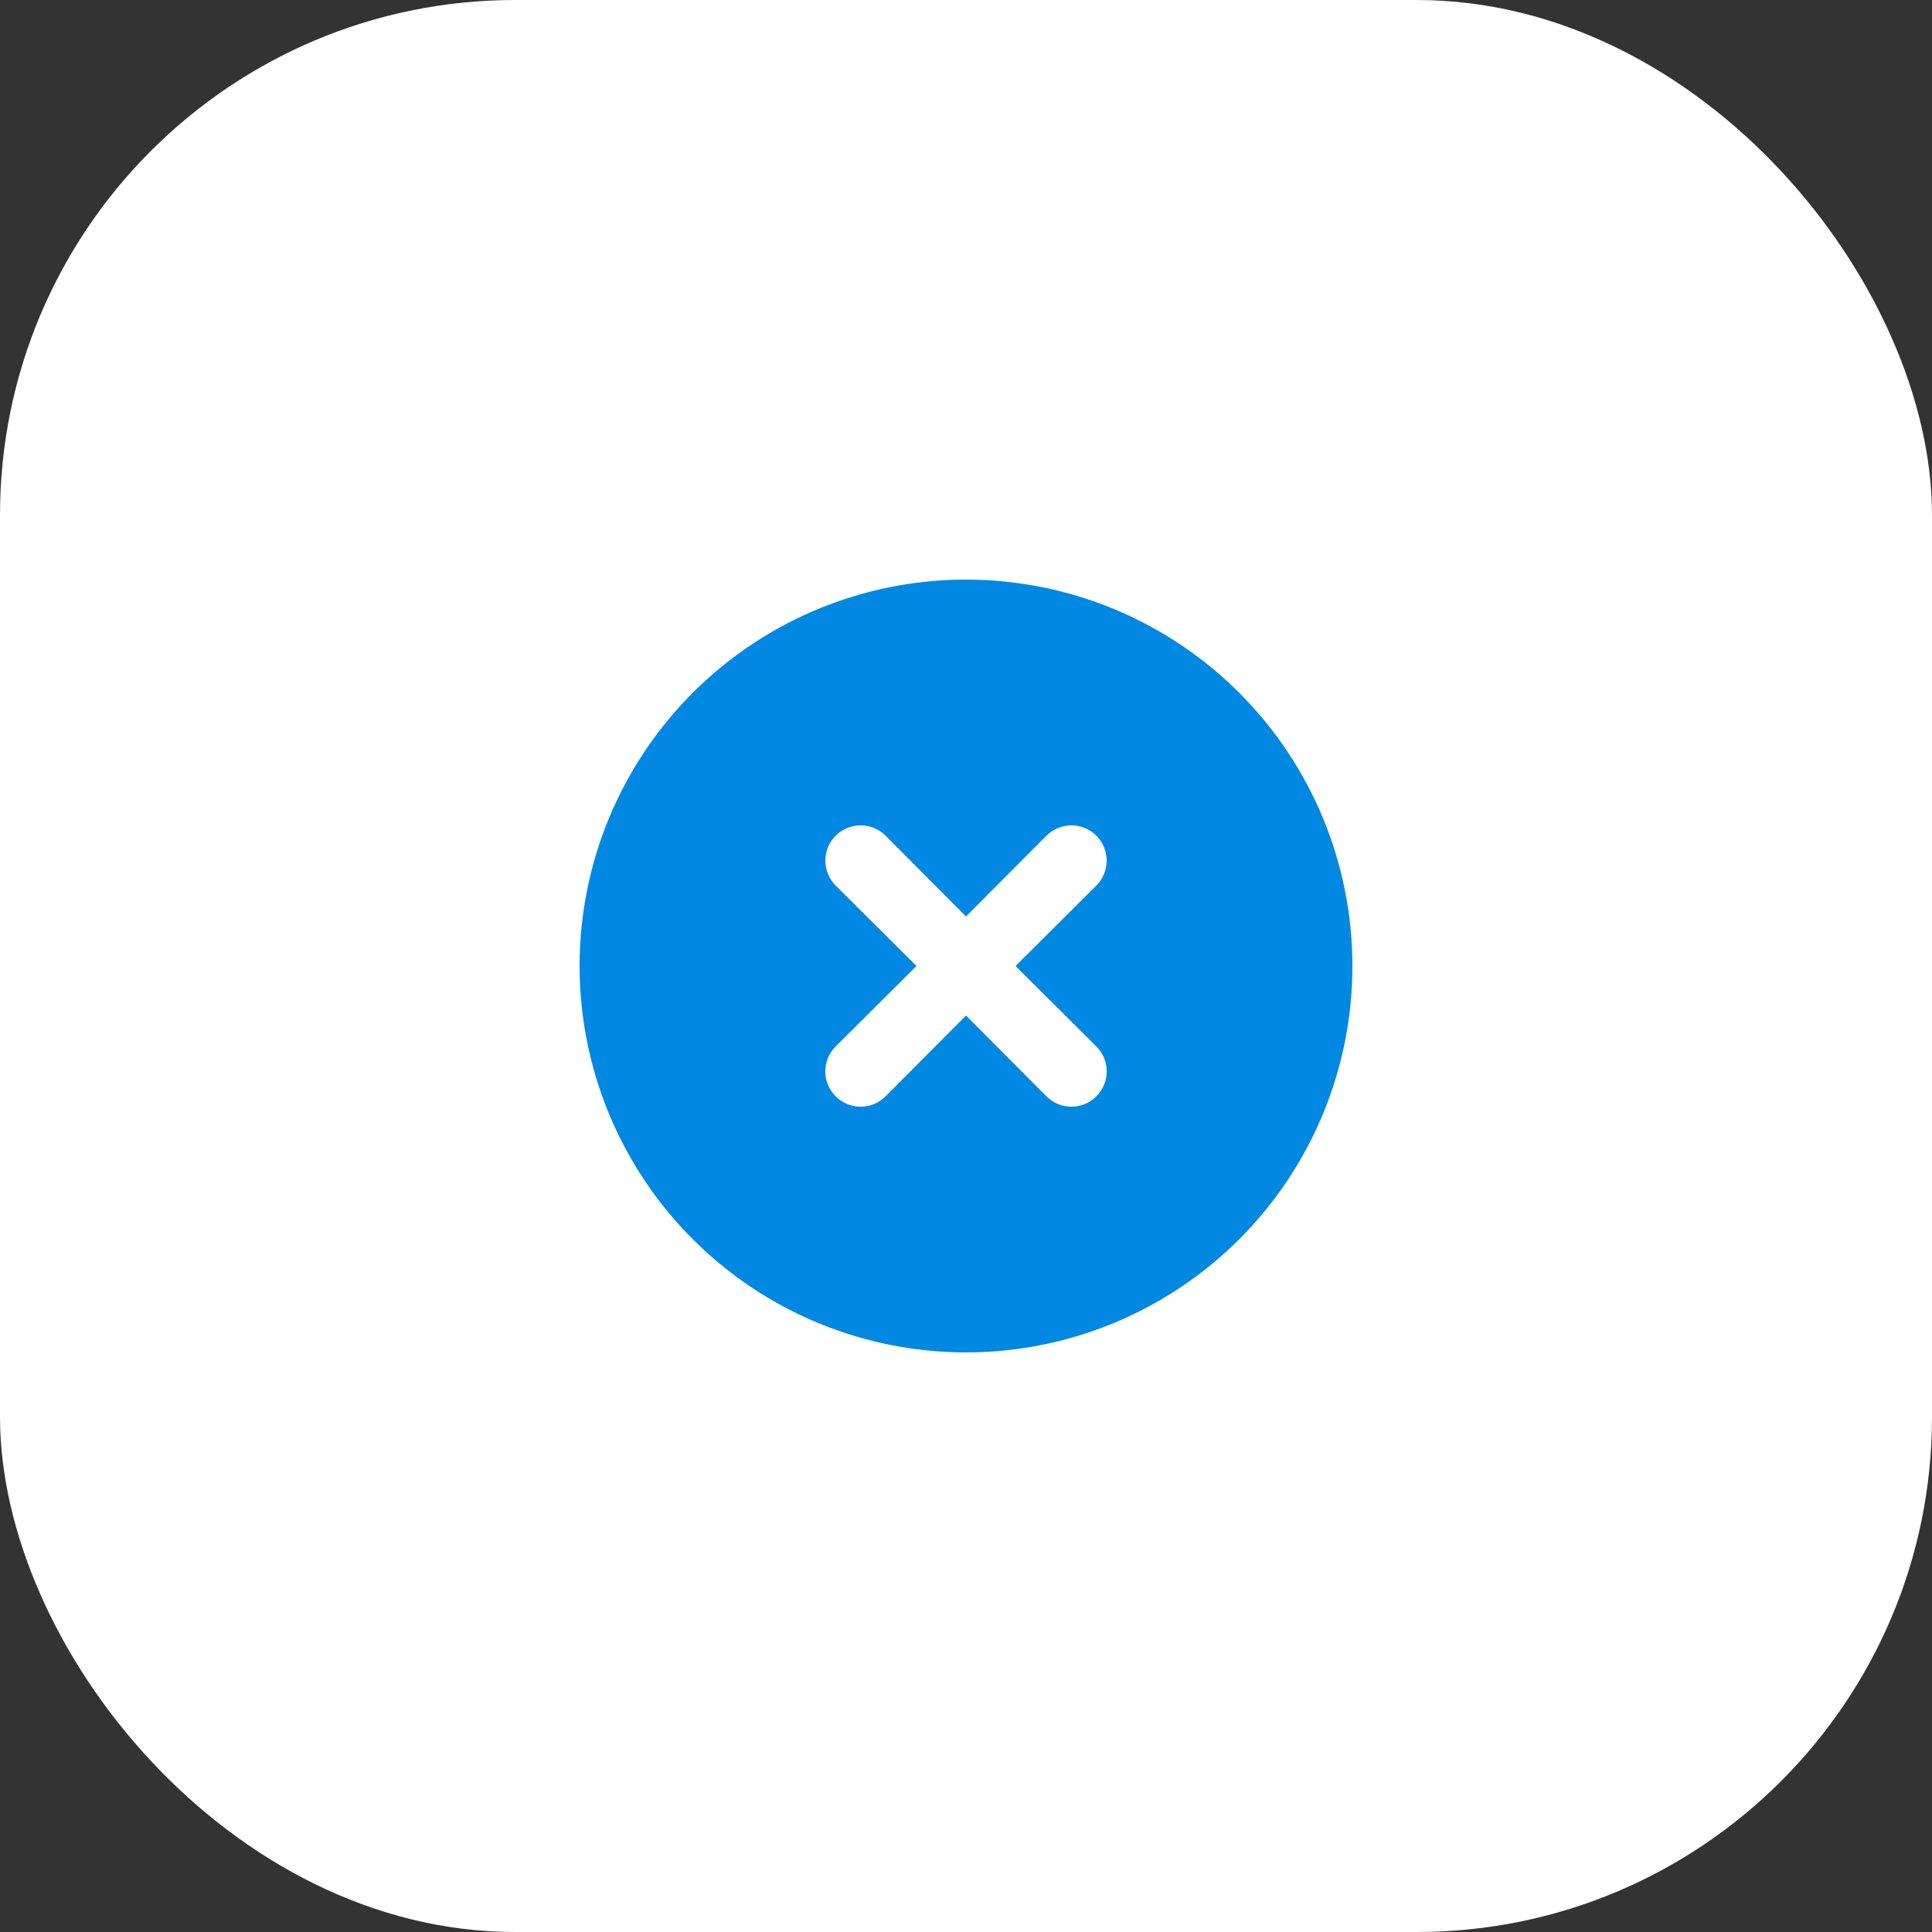
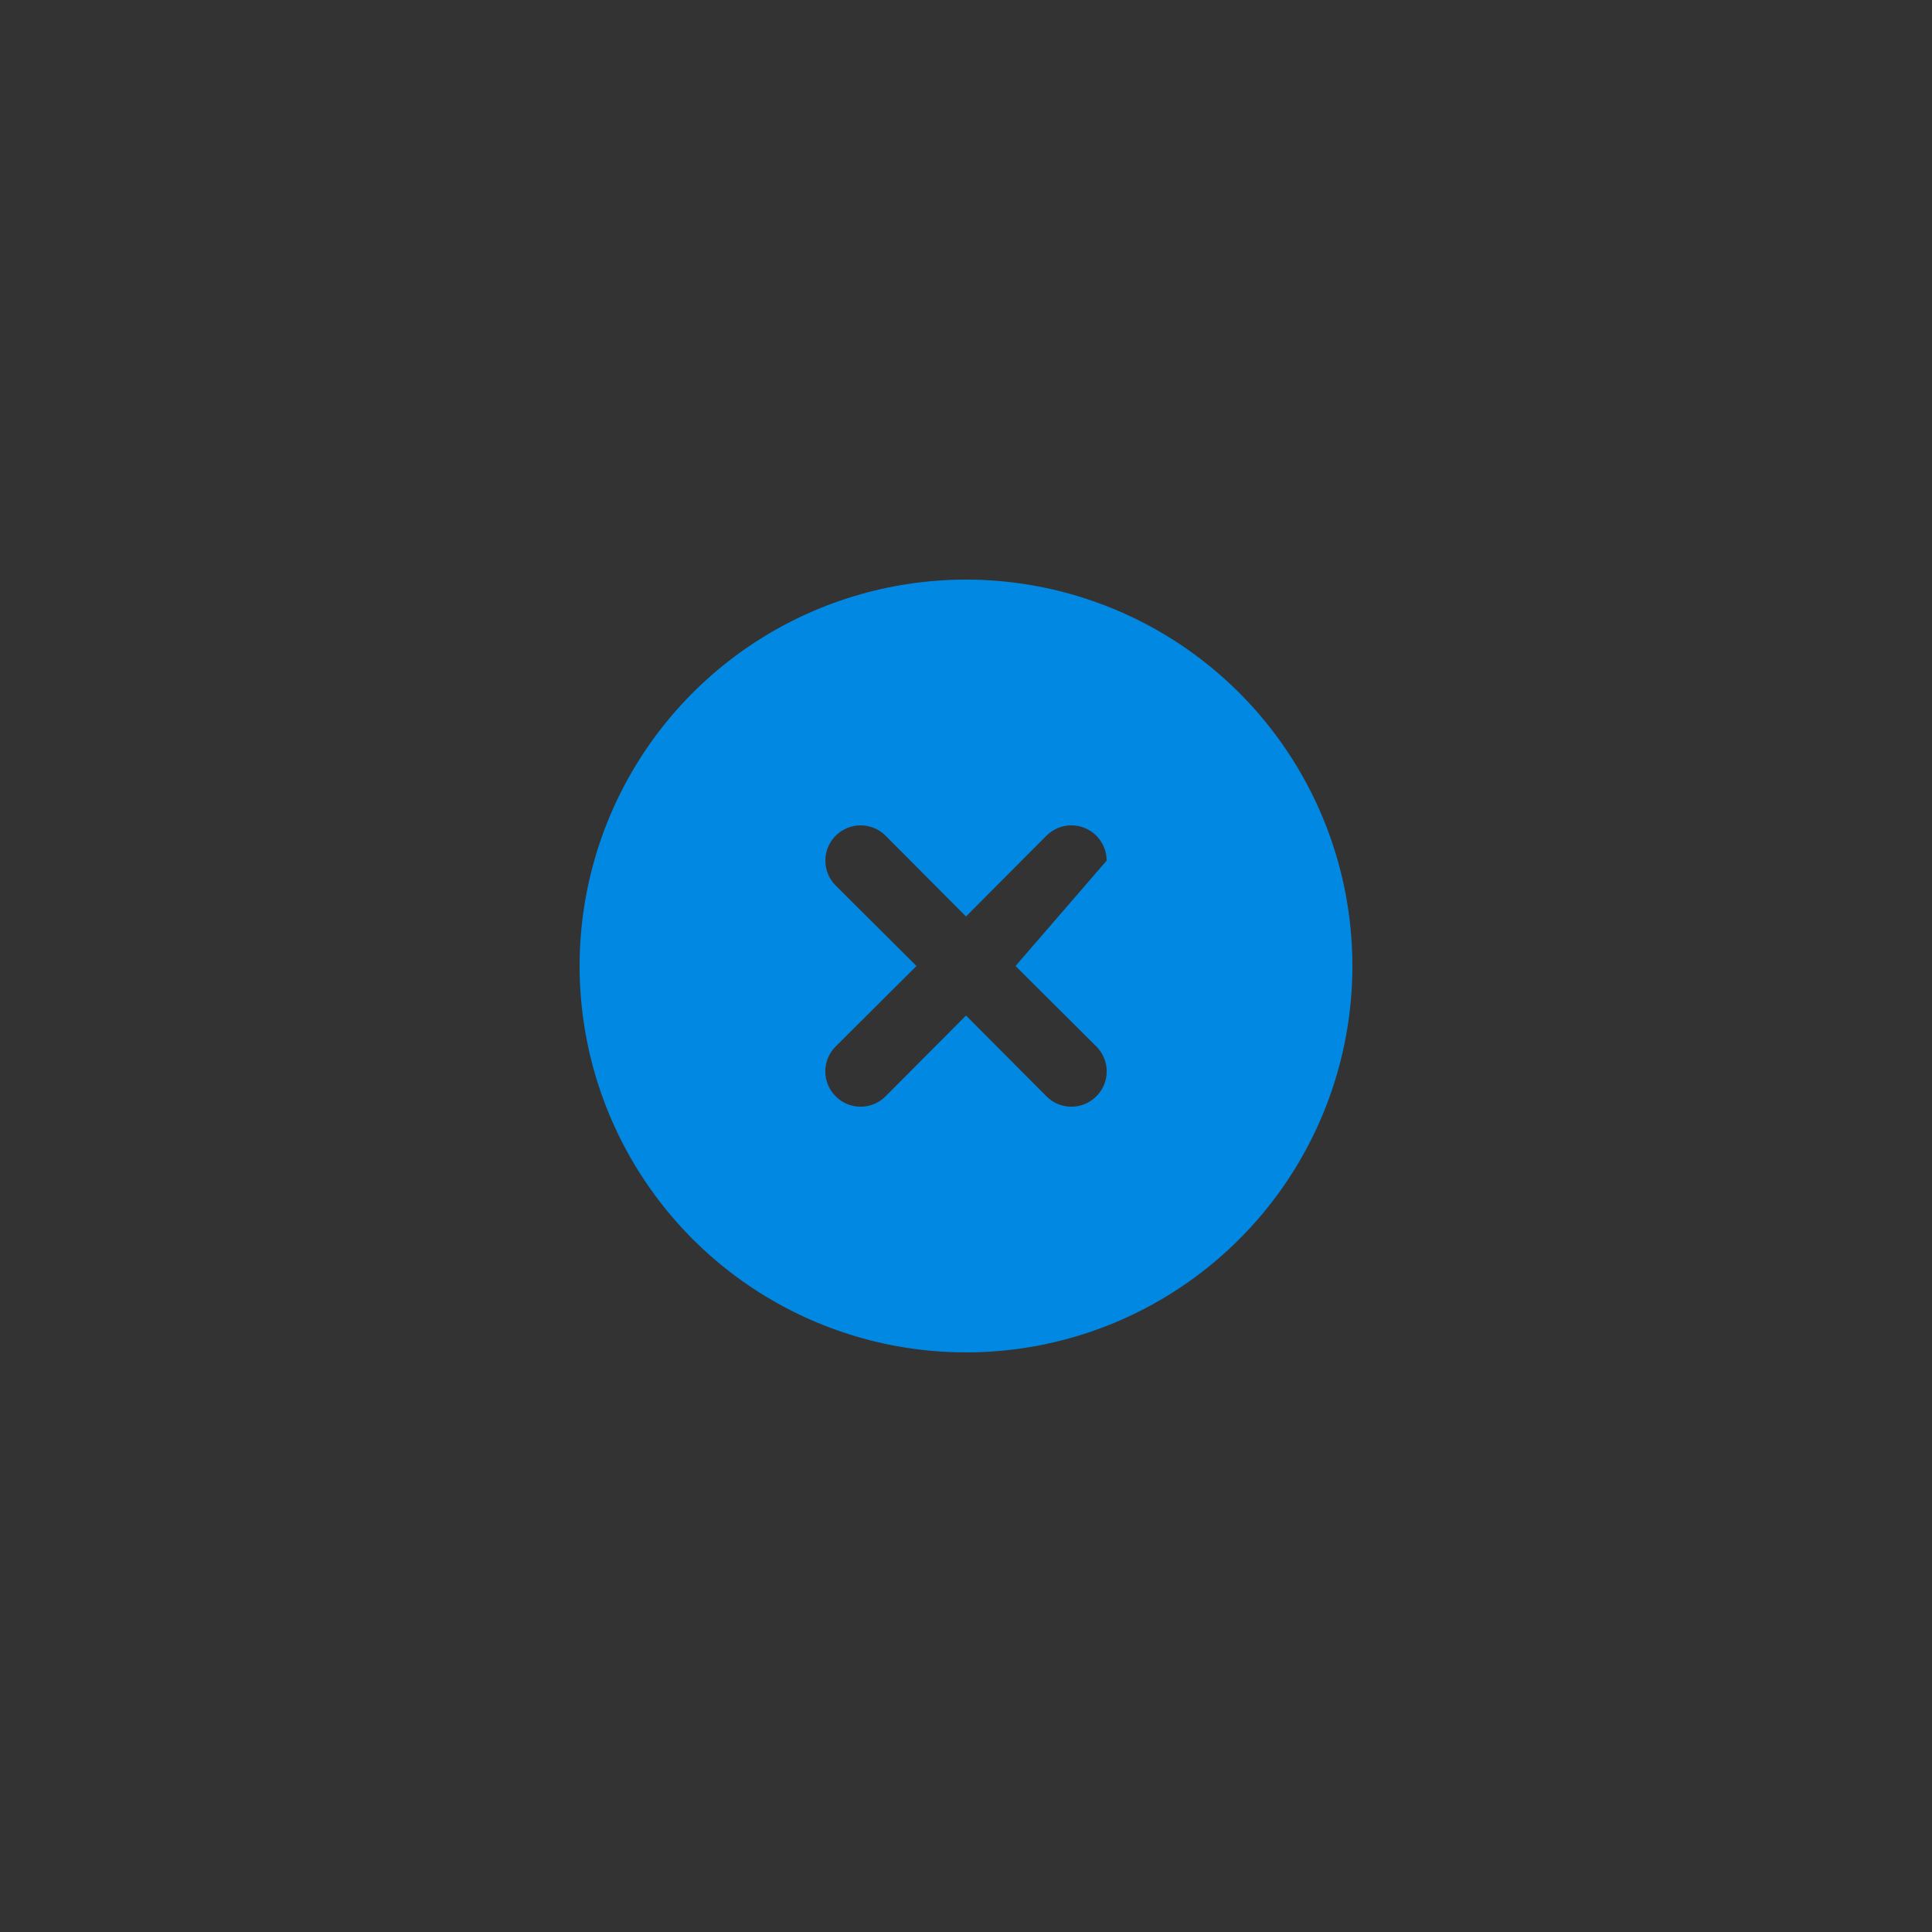
<svg xmlns="http://www.w3.org/2000/svg" width="60" height="60" viewBox="0 0 60 60" fill="none">
  <rect x="0" y="0" width="60" height="60" fill="#333333" stroke="none" />
-   <rect width="60" height="60" rx="16" fill="white" />
-   <path d="M30 18C27.627 18 25.307 18.704 23.333 20.022C21.36 21.341 19.822 23.215 18.913 25.408C18.005 27.601 17.768 30.013 18.231 32.341C18.694 34.669 19.837 36.807 21.515 38.485C23.193 40.163 25.331 41.306 27.659 41.769C29.987 42.232 32.4 41.995 34.592 41.087C36.785 40.178 38.659 38.64 39.978 36.667C41.296 34.693 42 32.373 42 30C42 26.817 40.736 23.765 38.485 21.515C36.235 19.264 33.183 18 30 18ZM34.047 32.498C34.15 32.6 34.231 32.72 34.286 32.853C34.341 32.986 34.37 33.129 34.37 33.273C34.37 33.417 34.341 33.559 34.286 33.692C34.231 33.825 34.15 33.946 34.047 34.047C33.946 34.15 33.825 34.231 33.692 34.286C33.559 34.341 33.417 34.37 33.273 34.37C33.129 34.37 32.986 34.341 32.853 34.286C32.72 34.231 32.6 34.15 32.498 34.047L30 31.538L27.502 34.047C27.4 34.15 27.28 34.231 27.147 34.286C27.014 34.341 26.871 34.37 26.727 34.37C26.583 34.37 26.441 34.341 26.308 34.286C26.175 34.231 26.054 34.15 25.953 34.047C25.851 33.946 25.769 33.825 25.714 33.692C25.659 33.559 25.63 33.417 25.63 33.273C25.63 33.129 25.659 32.986 25.714 32.853C25.769 32.72 25.851 32.6 25.953 32.498L28.462 30L25.953 27.502C25.747 27.296 25.632 27.018 25.632 26.727C25.632 26.437 25.747 26.158 25.953 25.953C26.158 25.747 26.437 25.632 26.727 25.632C27.018 25.632 27.296 25.747 27.502 25.953L30 28.462L32.498 25.953C32.704 25.747 32.982 25.632 33.273 25.632C33.563 25.632 33.842 25.747 34.047 25.953C34.253 26.158 34.368 26.437 34.368 26.727C34.368 27.018 34.253 27.296 34.047 27.502L31.538 30L34.047 32.498Z" fill="#0088E3" />
+   <path d="M30 18C27.627 18 25.307 18.704 23.333 20.022C21.36 21.341 19.822 23.215 18.913 25.408C18.005 27.601 17.768 30.013 18.231 32.341C18.694 34.669 19.837 36.807 21.515 38.485C23.193 40.163 25.331 41.306 27.659 41.769C29.987 42.232 32.4 41.995 34.592 41.087C36.785 40.178 38.659 38.64 39.978 36.667C41.296 34.693 42 32.373 42 30C42 26.817 40.736 23.765 38.485 21.515C36.235 19.264 33.183 18 30 18ZM34.047 32.498C34.15 32.6 34.231 32.72 34.286 32.853C34.341 32.986 34.37 33.129 34.37 33.273C34.37 33.417 34.341 33.559 34.286 33.692C34.231 33.825 34.15 33.946 34.047 34.047C33.946 34.15 33.825 34.231 33.692 34.286C33.559 34.341 33.417 34.37 33.273 34.37C33.129 34.37 32.986 34.341 32.853 34.286C32.72 34.231 32.6 34.15 32.498 34.047L30 31.538L27.502 34.047C27.4 34.15 27.28 34.231 27.147 34.286C27.014 34.341 26.871 34.37 26.727 34.37C26.583 34.37 26.441 34.341 26.308 34.286C26.175 34.231 26.054 34.15 25.953 34.047C25.851 33.946 25.769 33.825 25.714 33.692C25.659 33.559 25.63 33.417 25.63 33.273C25.63 33.129 25.659 32.986 25.714 32.853C25.769 32.72 25.851 32.6 25.953 32.498L28.462 30L25.953 27.502C25.747 27.296 25.632 27.018 25.632 26.727C25.632 26.437 25.747 26.158 25.953 25.953C26.158 25.747 26.437 25.632 26.727 25.632C27.018 25.632 27.296 25.747 27.502 25.953L30 28.462L32.498 25.953C32.704 25.747 32.982 25.632 33.273 25.632C33.563 25.632 33.842 25.747 34.047 25.953C34.253 26.158 34.368 26.437 34.368 26.727L31.538 30L34.047 32.498Z" fill="#0088E3" />
</svg>